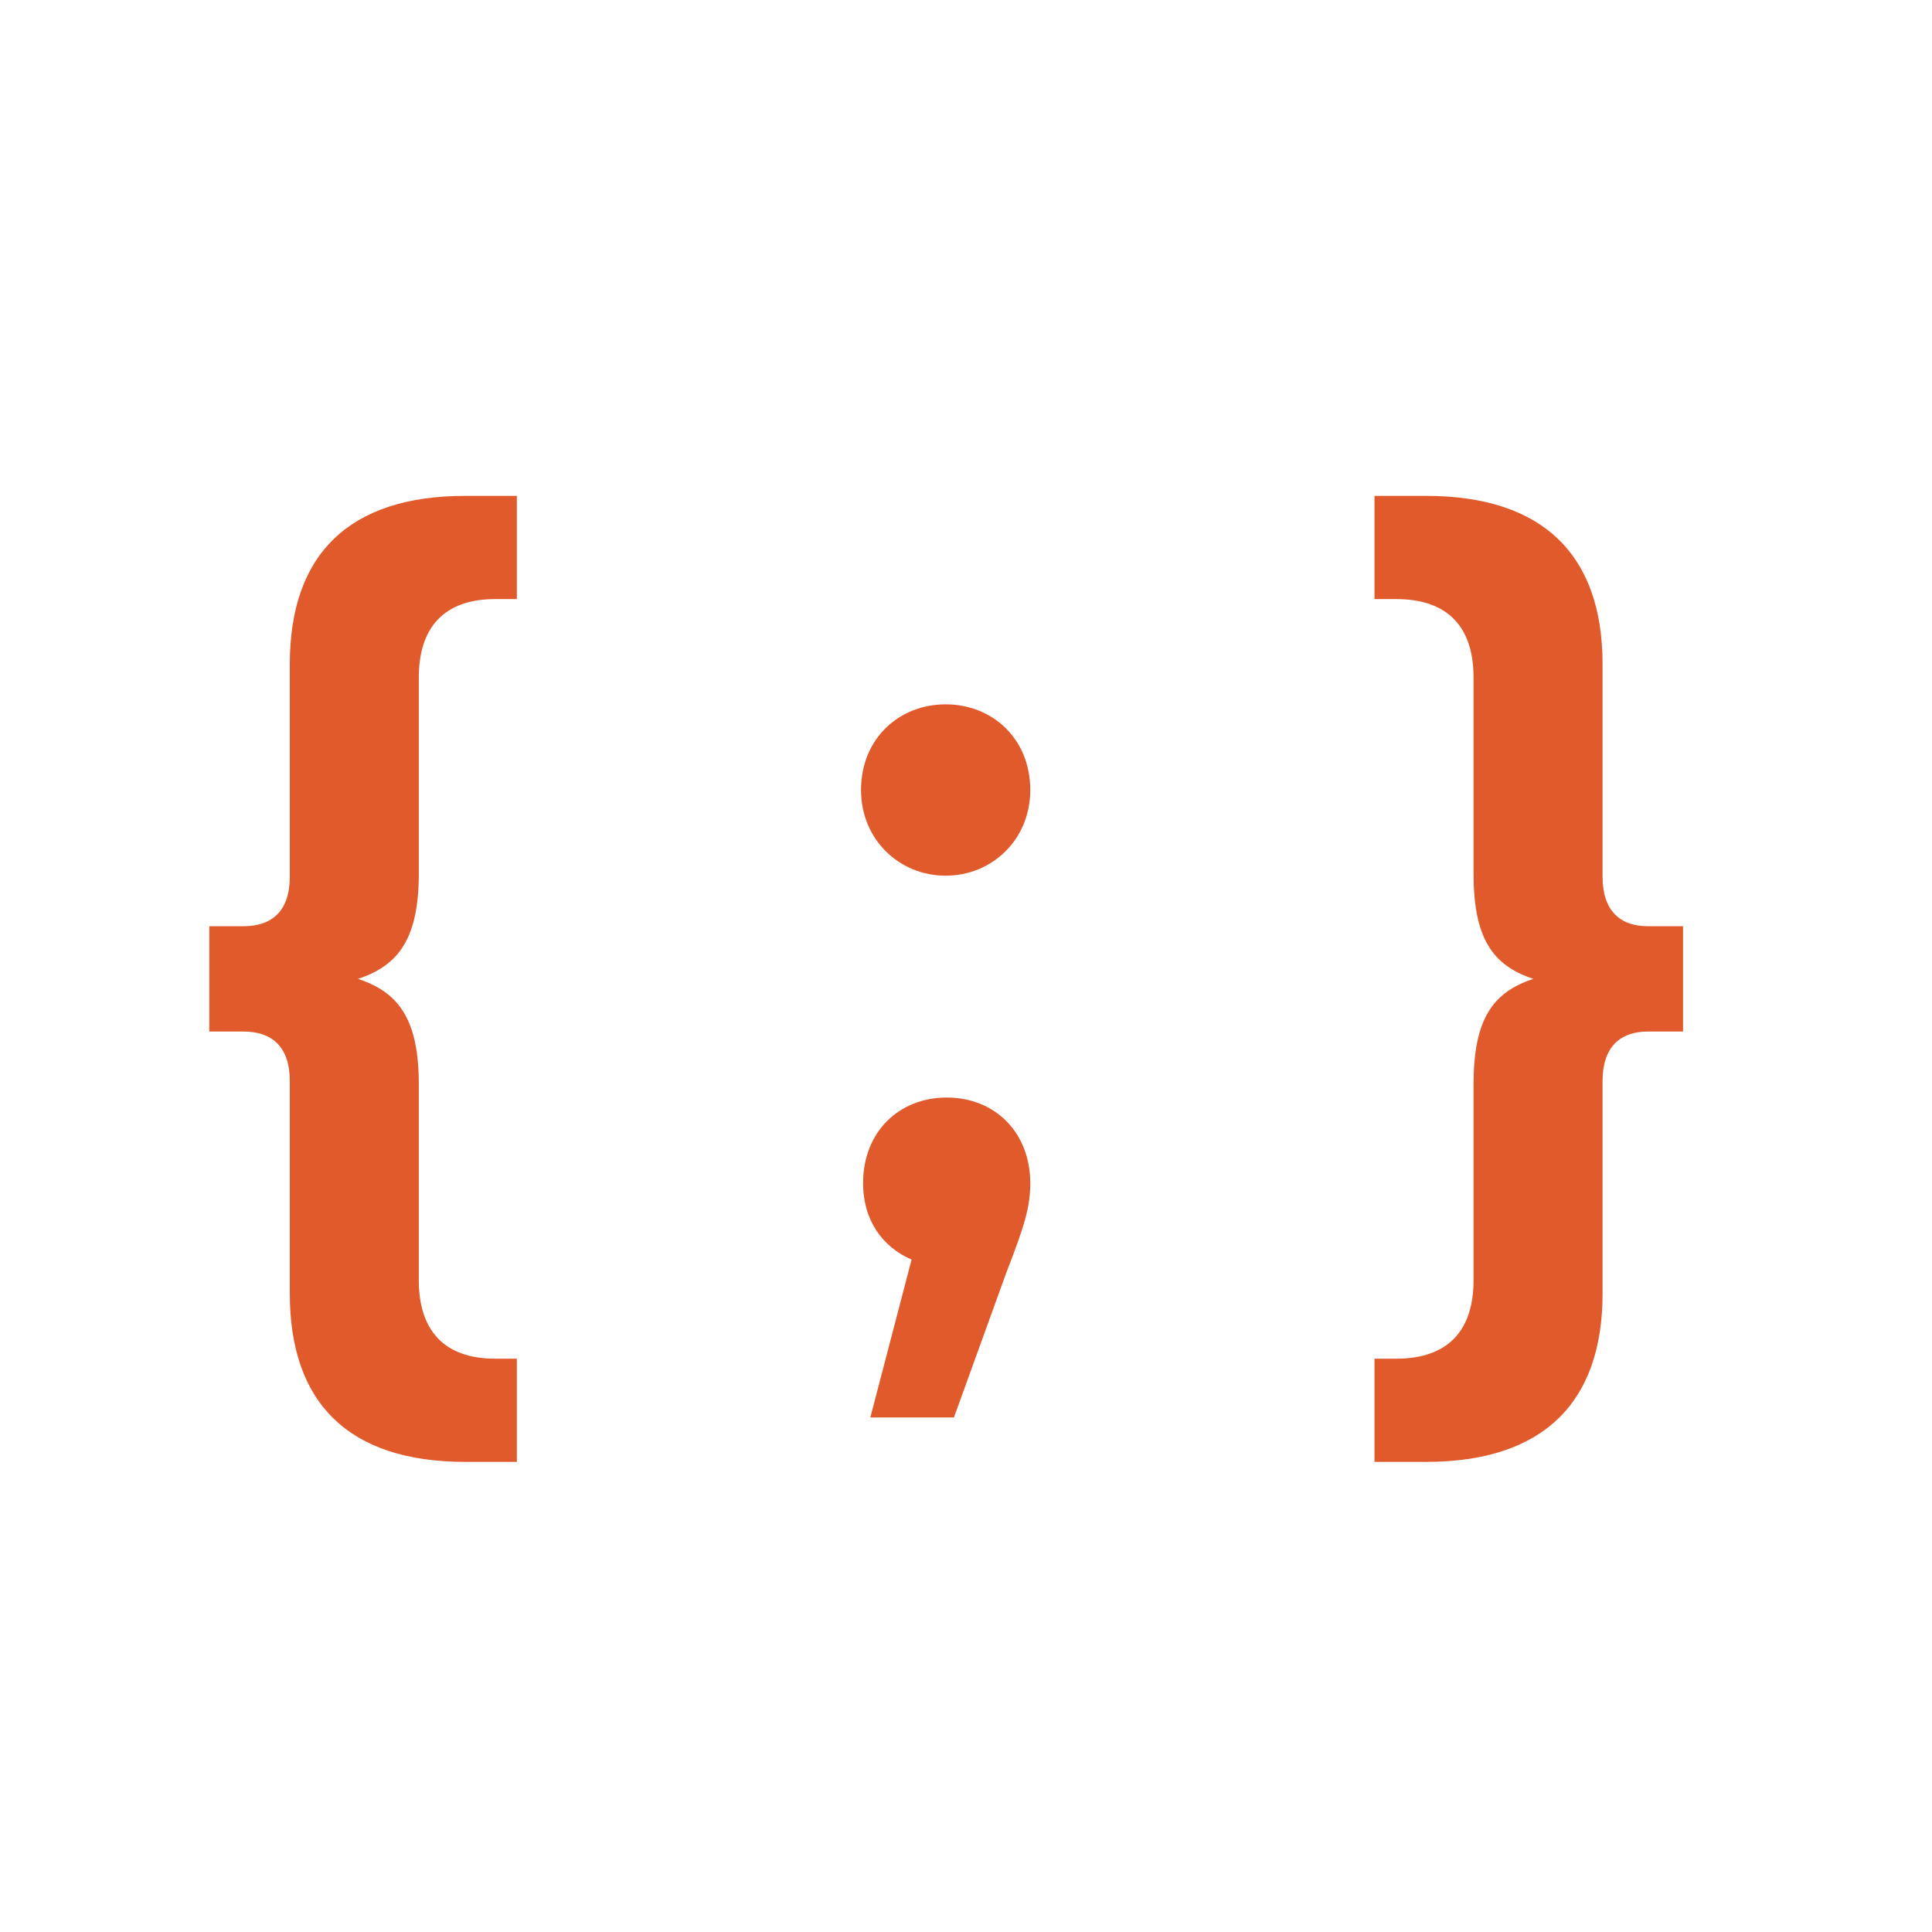
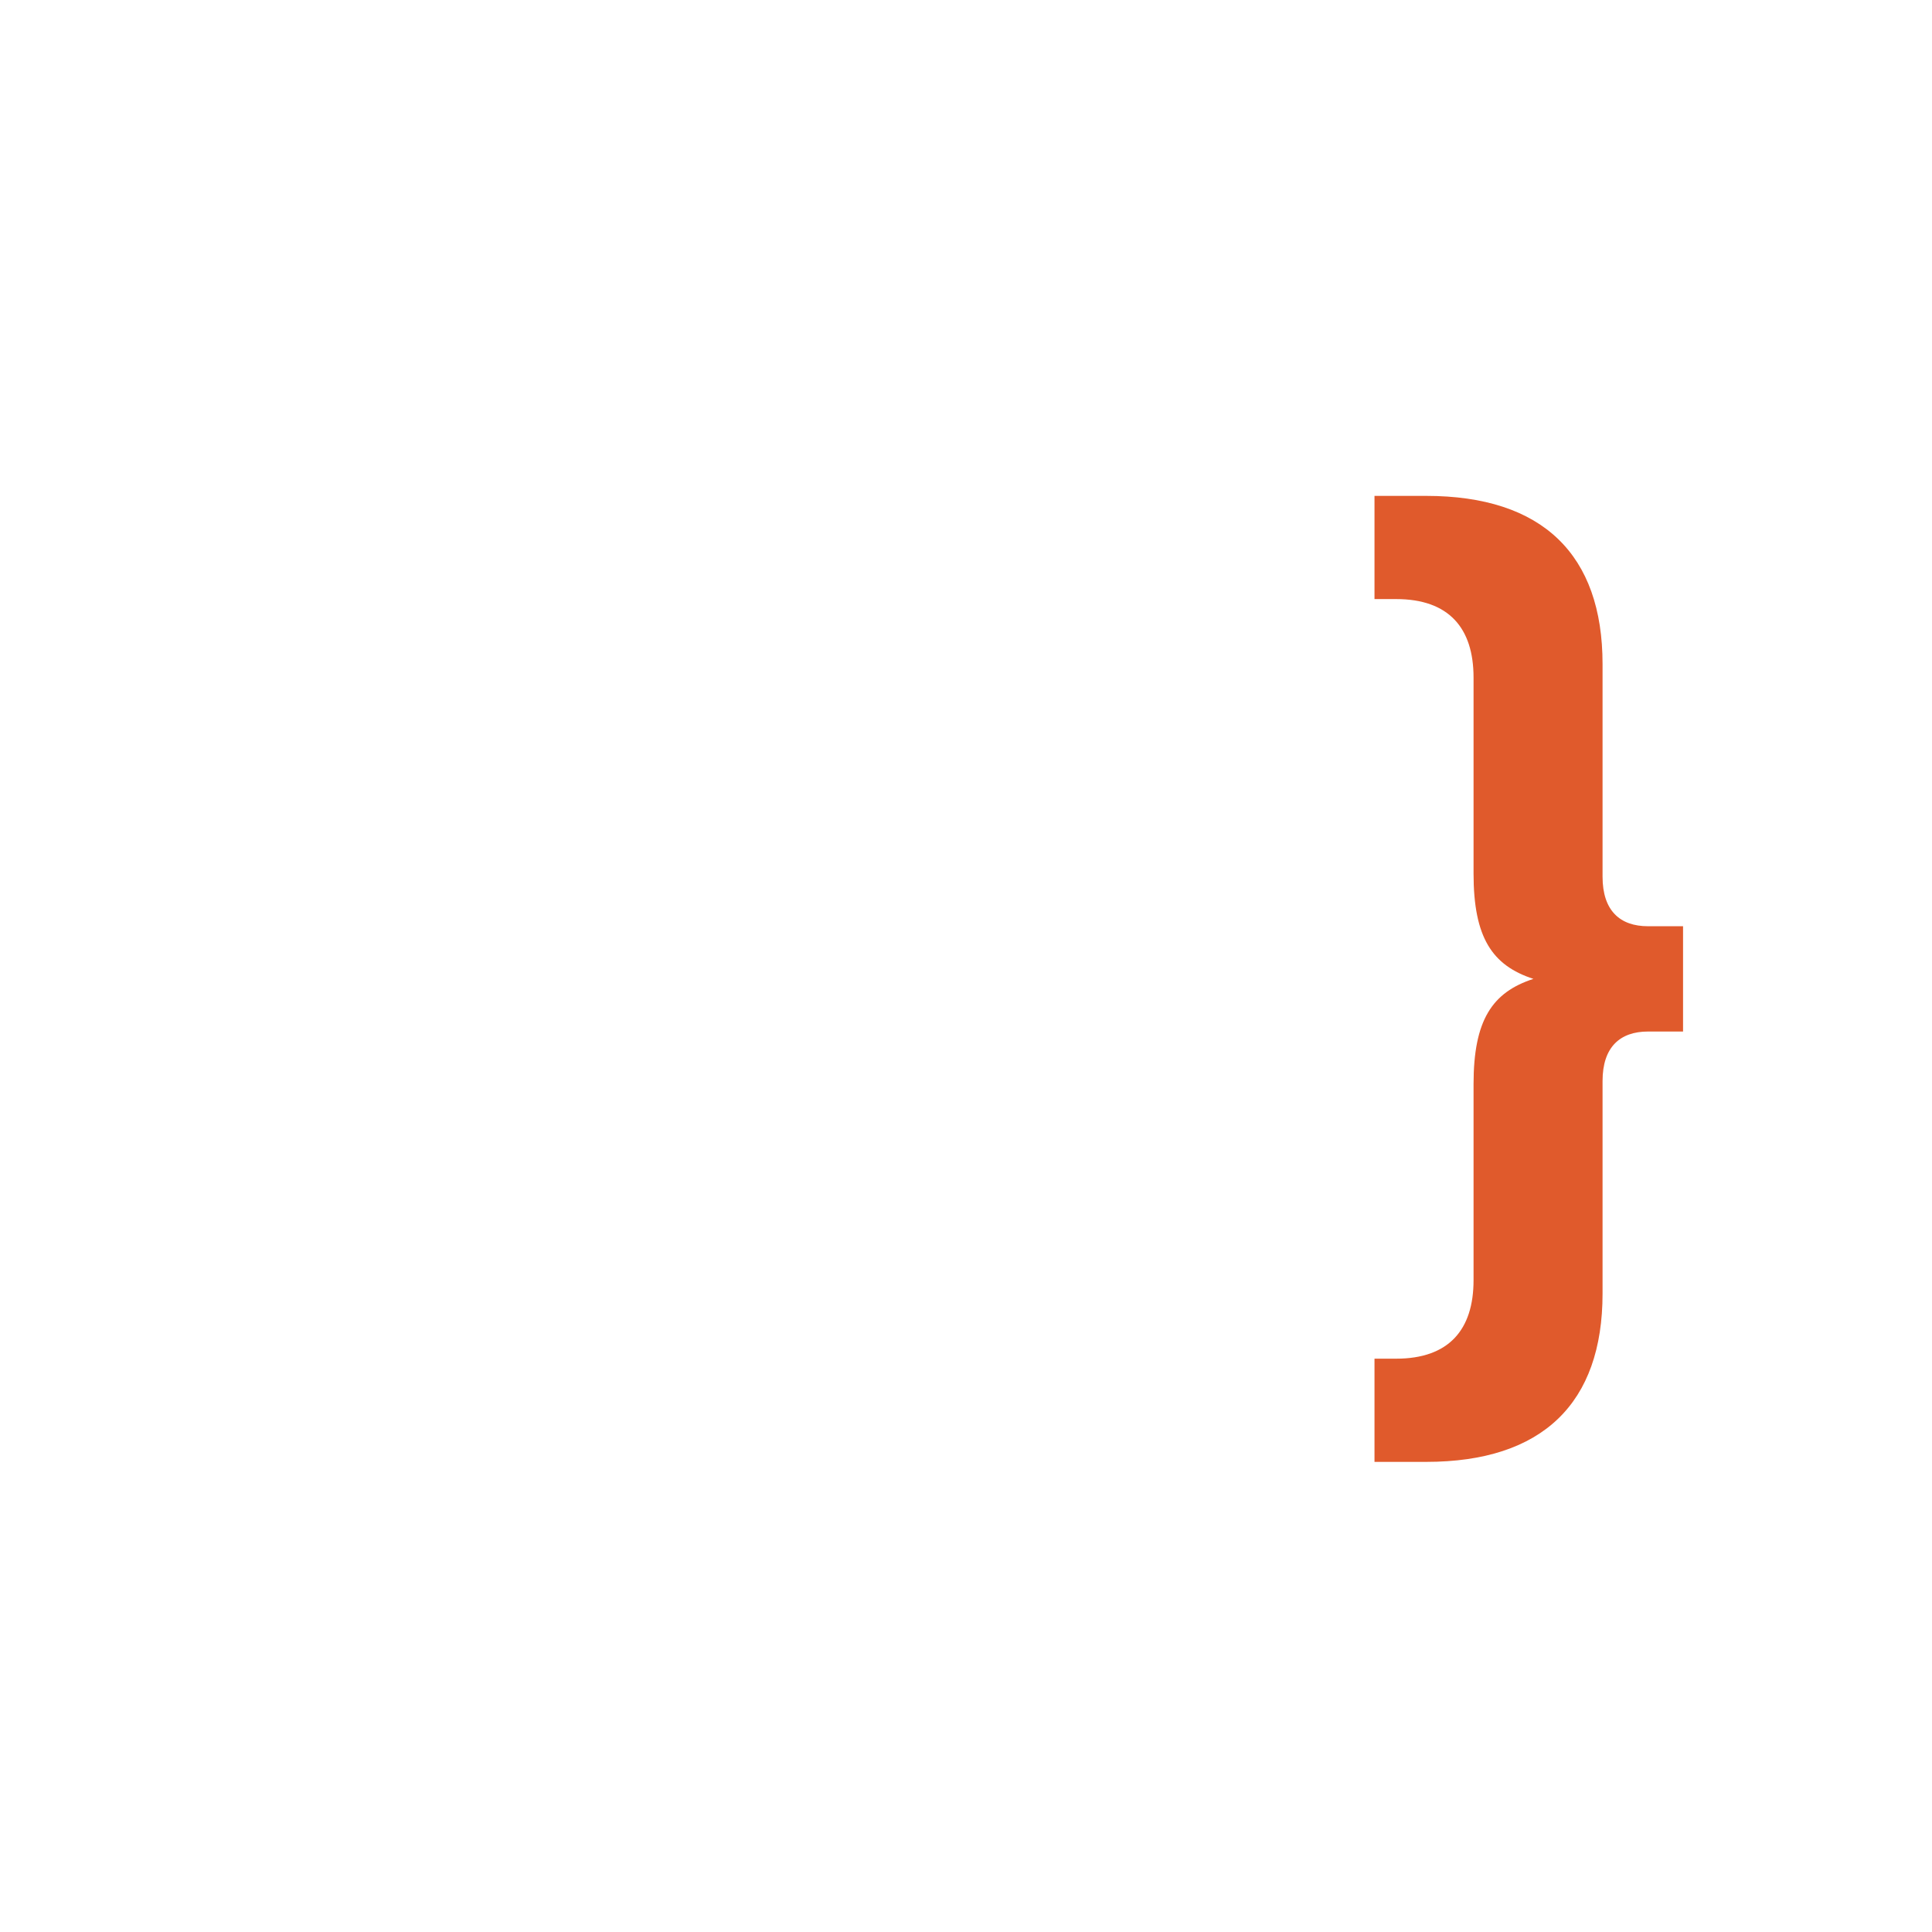
<svg xmlns="http://www.w3.org/2000/svg" width="48" height="48" viewBox="0 0 48 48" fill="none">
-   <path d="M10.405 21.704V16.833C10.405 15.602 11.021 14.884 12.303 14.884H12.841V12.32H11.559C8.662 12.32 7.2 13.781 7.2 16.499V21.781C7.2 22.628 6.764 23.012 6.046 23.012H5.2V25.628H6.046C6.764 25.628 7.2 26.012 7.2 26.858V32.14C7.2 34.858 8.662 36.32 11.559 36.32H12.841V33.756H12.303C11.021 33.756 10.405 33.038 10.405 31.807V26.935C10.405 25.346 9.918 24.653 8.893 24.32C9.918 23.986 10.405 23.294 10.405 21.704Z" fill="#E05A2C" />
-   <path d="M23.495 21.756C24.648 21.756 25.597 20.858 25.597 19.628C25.597 18.346 24.648 17.499 23.495 17.499C22.341 17.499 21.392 18.346 21.392 19.628C21.392 20.858 22.341 21.756 23.495 21.756ZM23.52 27.268C22.341 27.268 21.443 28.115 21.443 29.397C21.443 30.32 21.931 30.986 22.648 31.294L21.623 35.217H23.7L25.008 31.602C25.469 30.422 25.597 29.961 25.597 29.397C25.597 28.14 24.725 27.268 23.52 27.268Z" fill="#E05A2C" />
  <path d="M40.944 23.012C40.251 23.012 39.815 22.628 39.815 21.781V16.499C39.815 13.781 38.328 12.32 35.431 12.32H34.149V14.884H34.687C35.995 14.884 36.61 15.602 36.61 16.833V21.704C36.61 23.294 37.072 23.986 38.097 24.32C37.072 24.653 36.61 25.346 36.61 26.935V31.807C36.61 33.038 35.995 33.756 34.687 33.756H34.149V36.32H35.431C38.328 36.32 39.815 34.858 39.815 32.14V26.858C39.815 26.012 40.251 25.628 40.944 25.628H41.815V23.012H40.944Z" fill="#E05A2C" />
</svg>